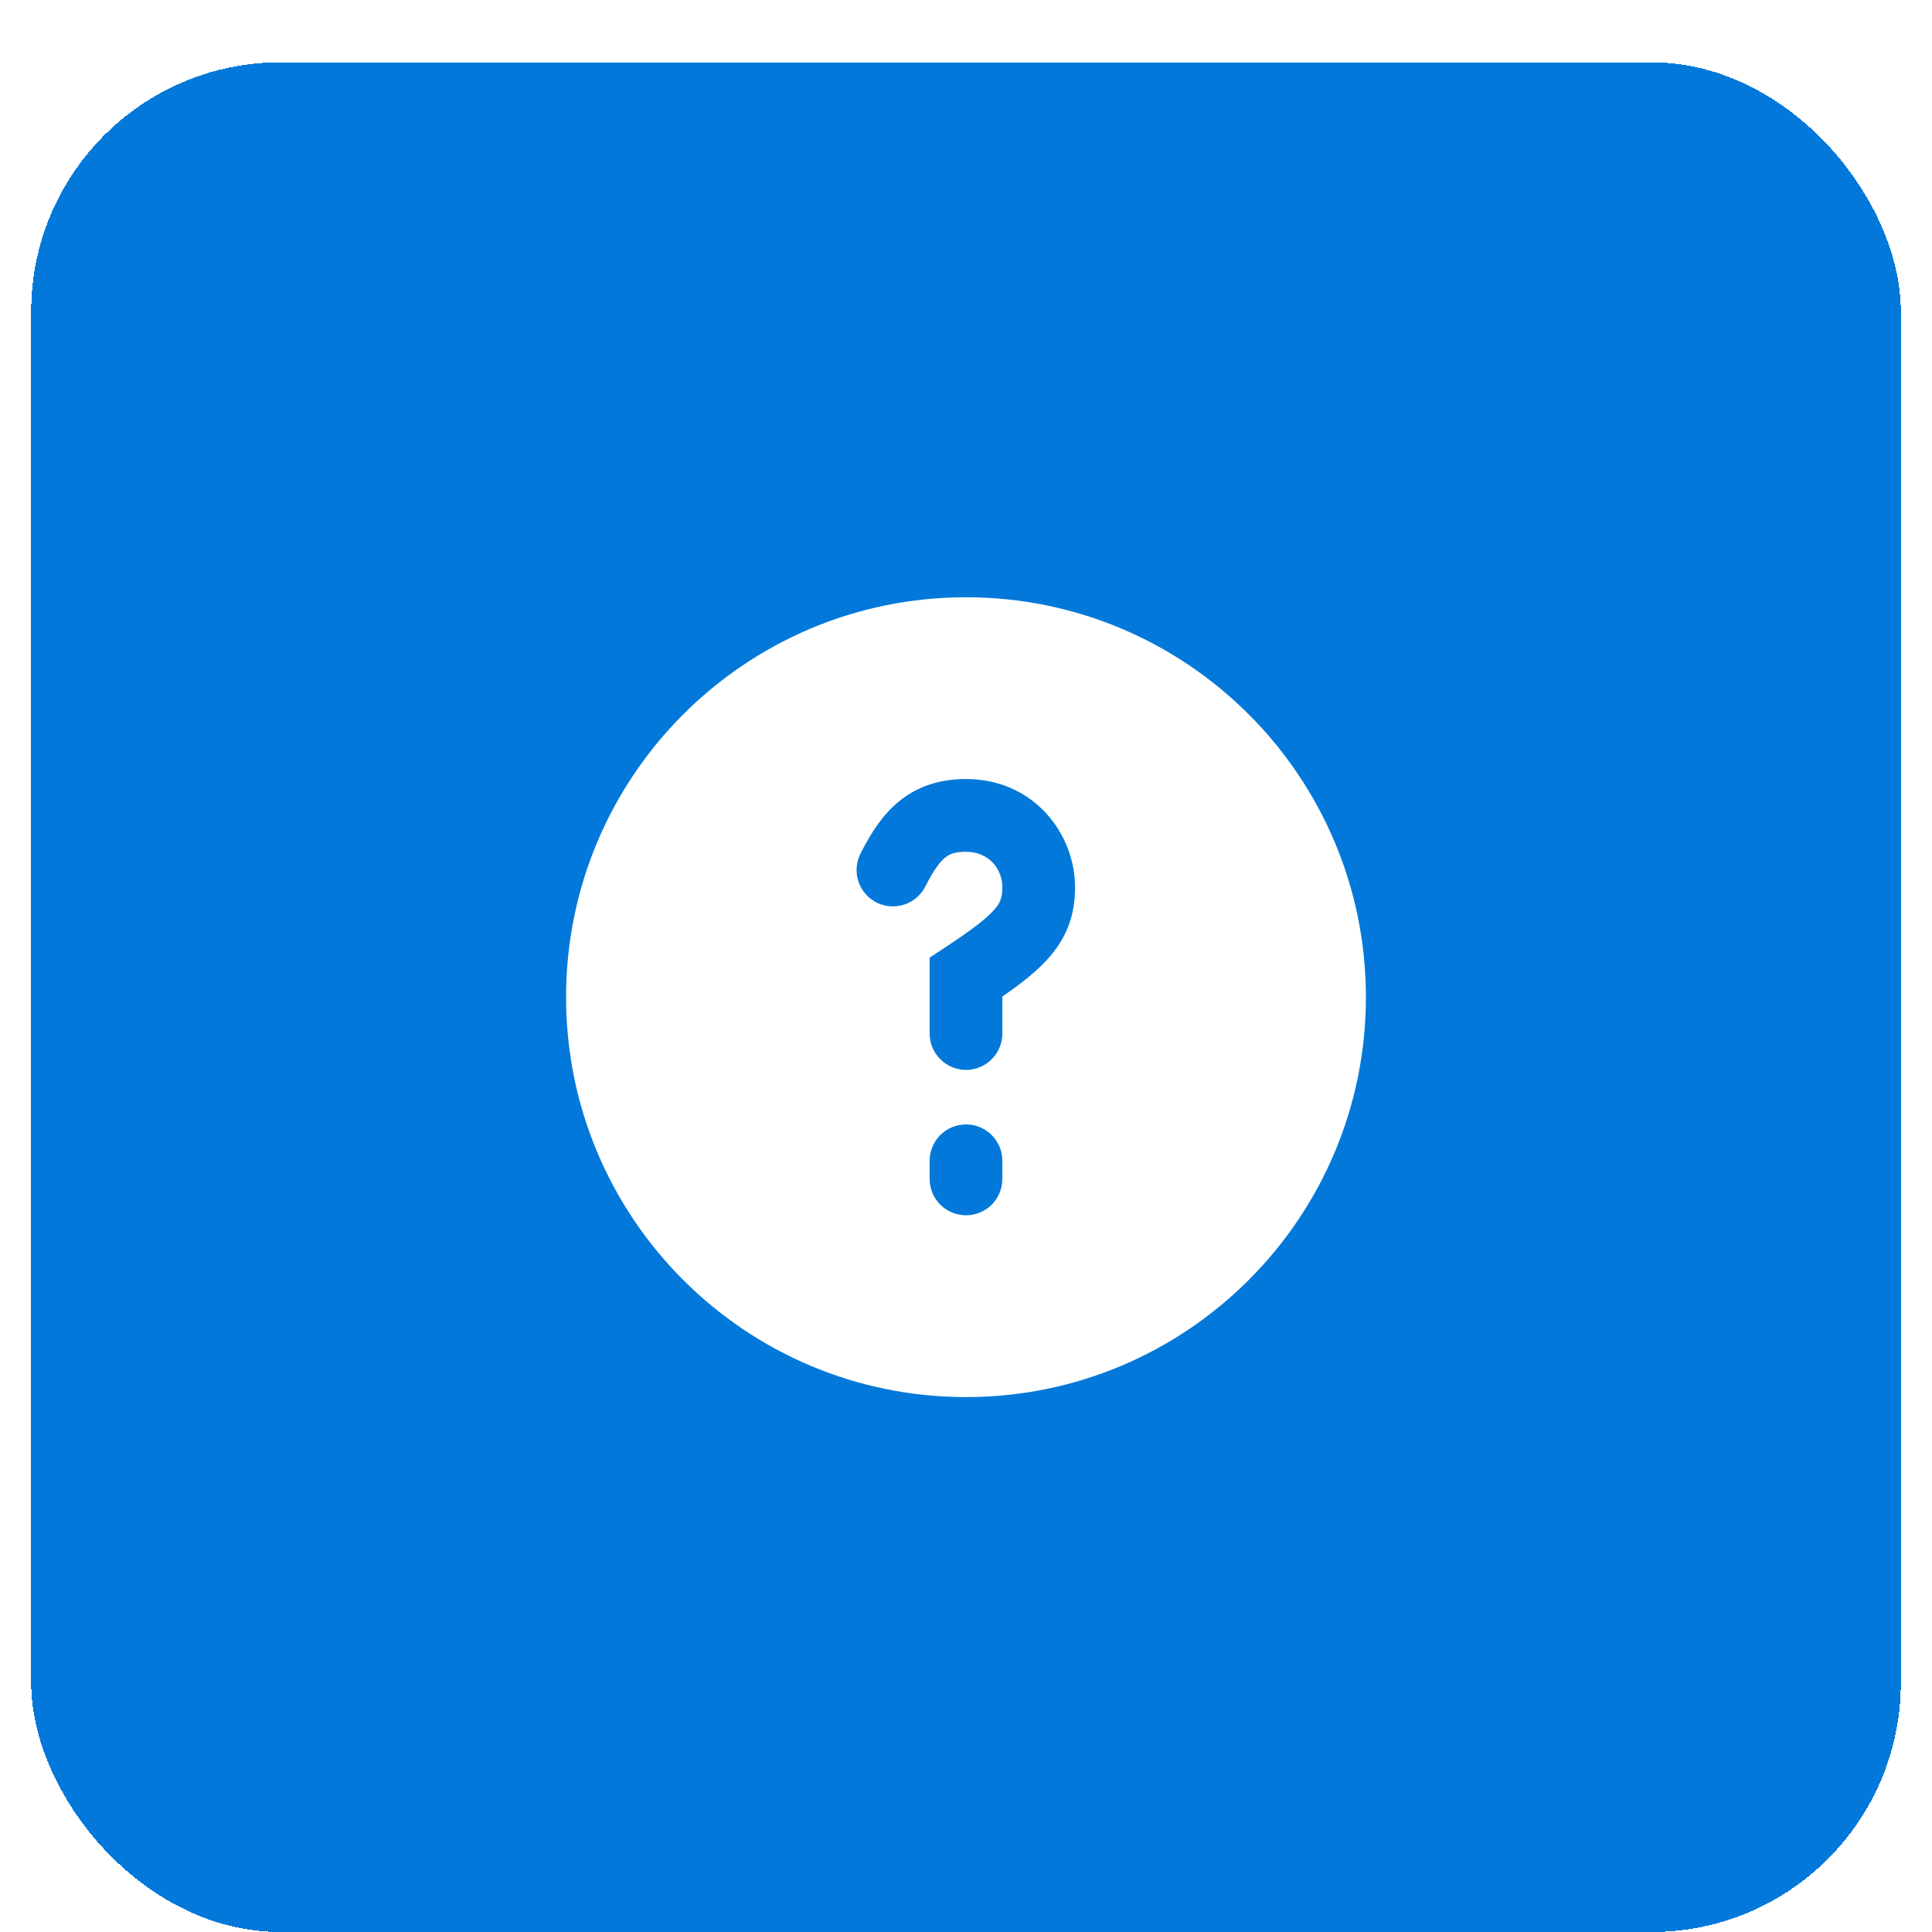
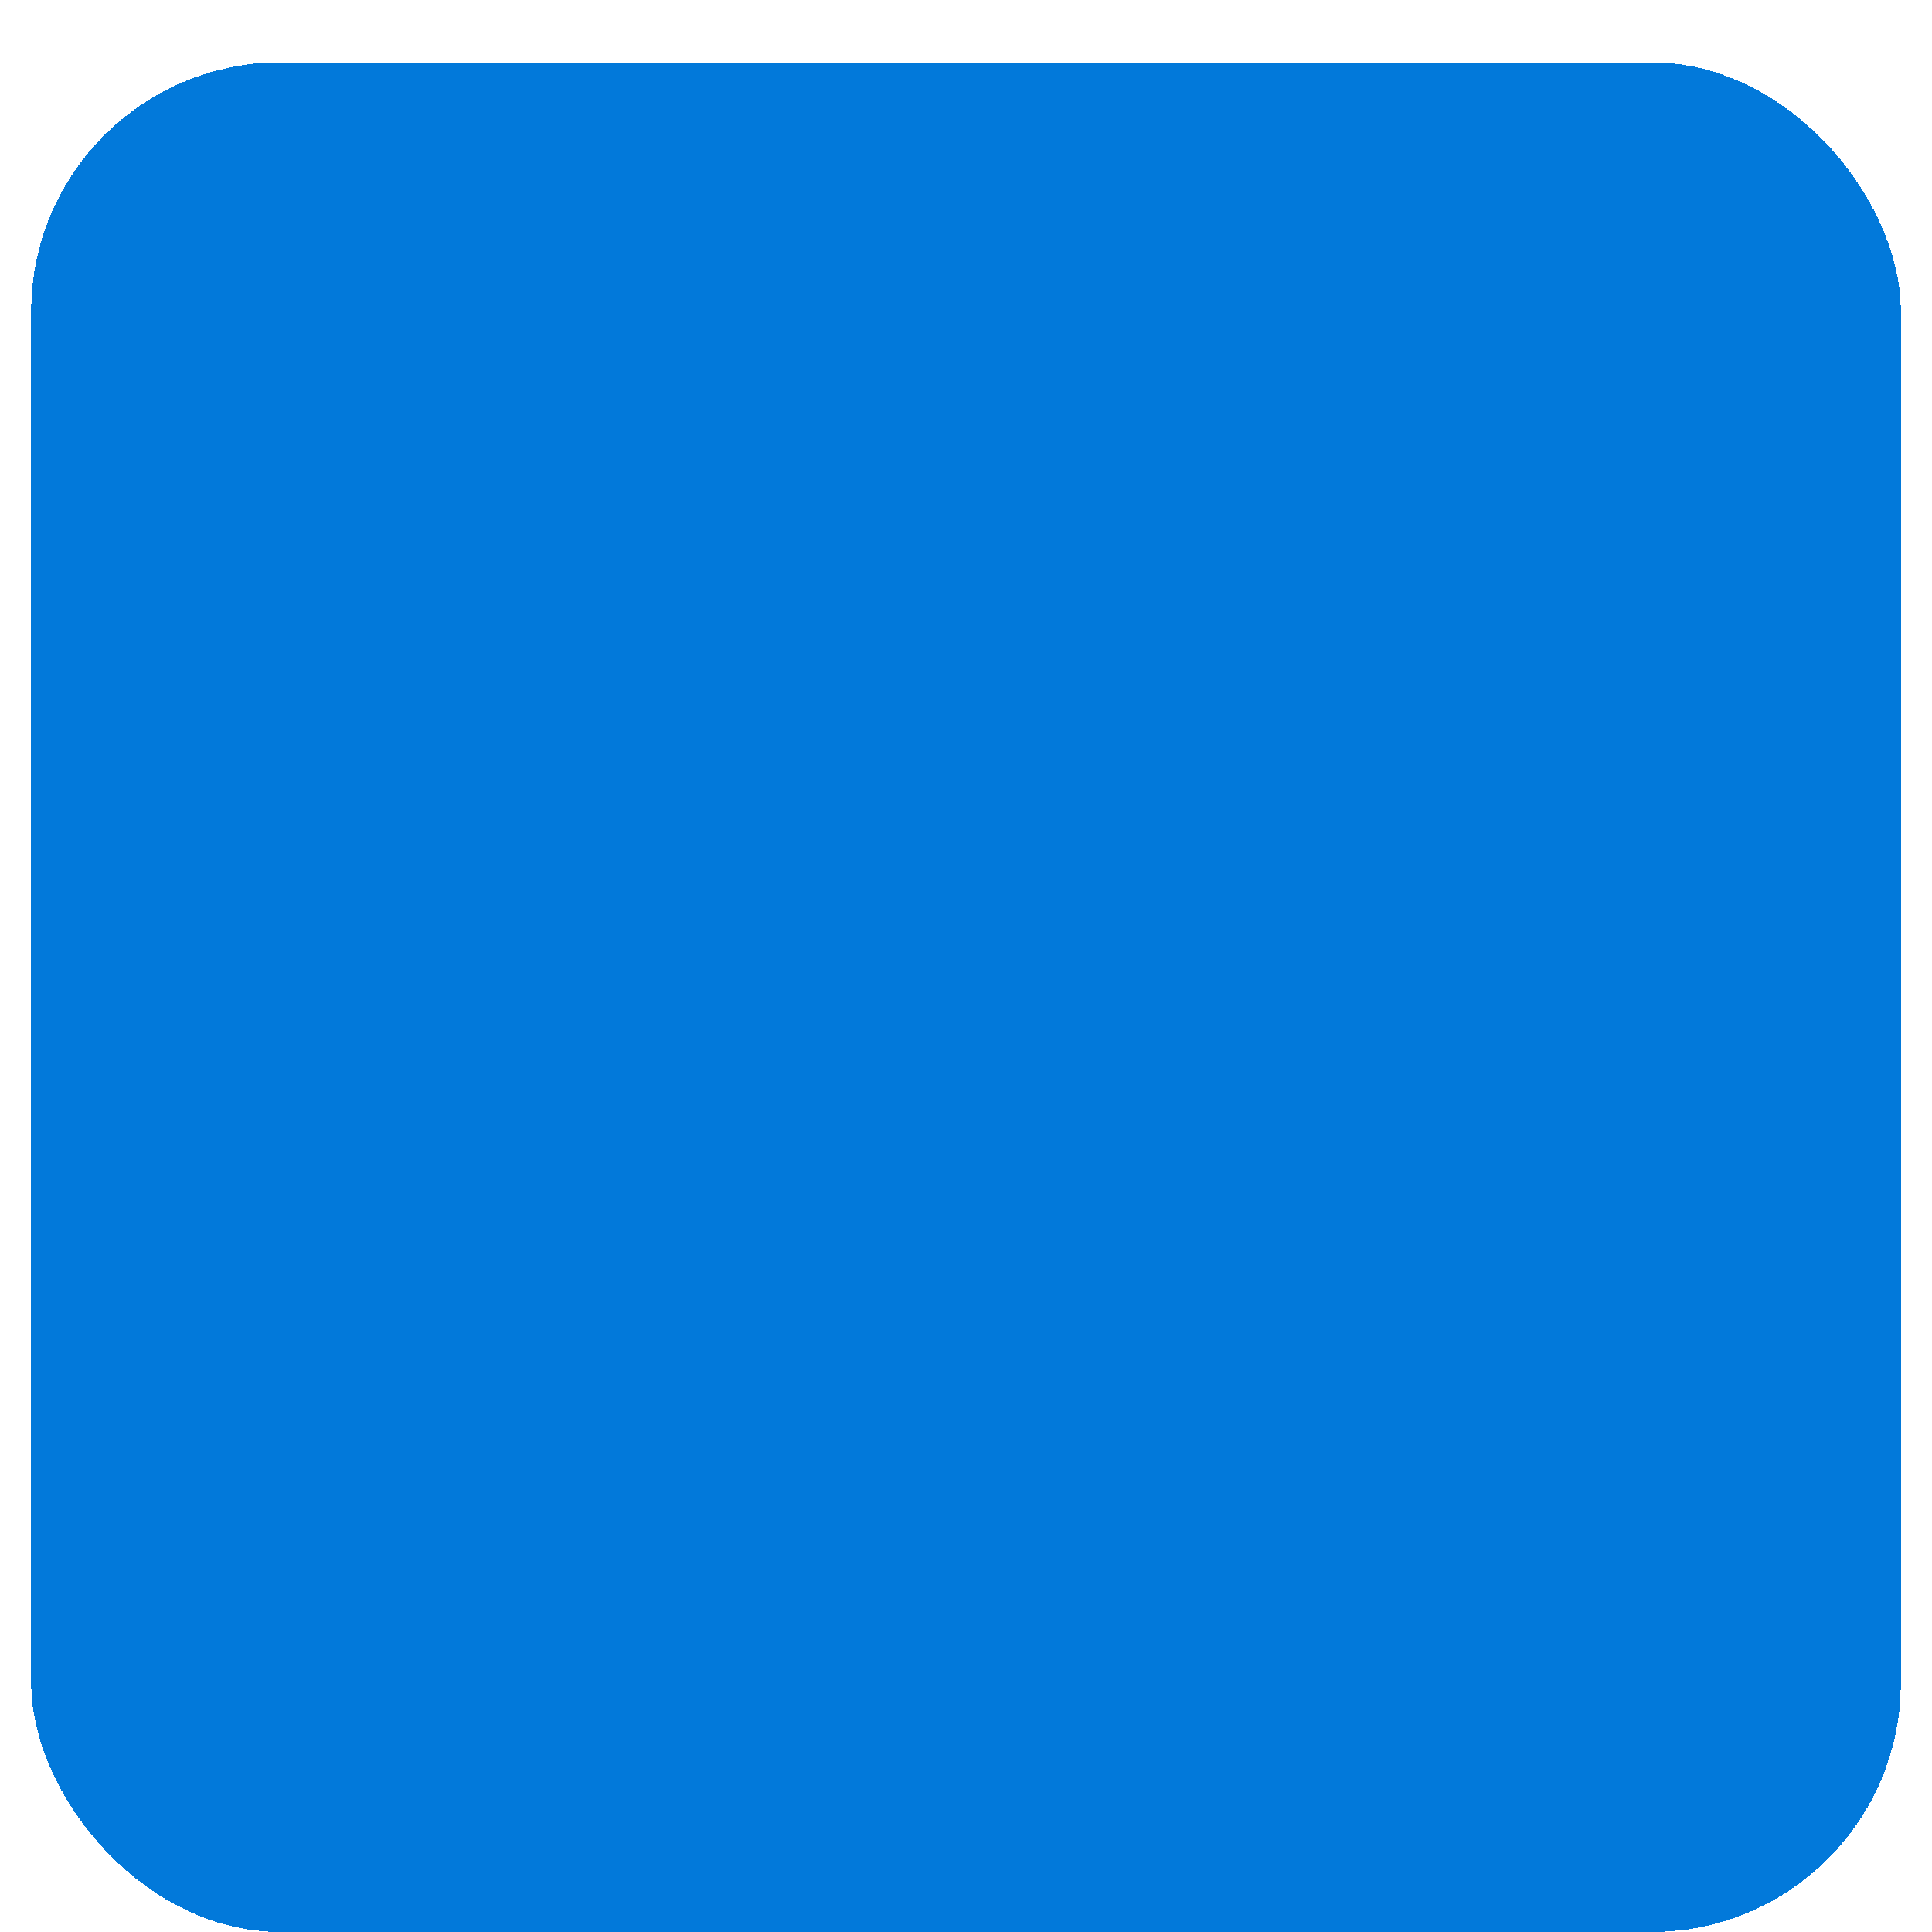
<svg xmlns="http://www.w3.org/2000/svg" width="62" height="62" viewBox="0 0 62 62" fill="none">
  <g filter="url(#filter0_di_7167_4110)">
    <rect x="1" width="60" height="60" rx="8" fill="#0279DA" shape-rendering="crispEdges" />
-     <path fill-rule="evenodd" clip-rule="evenodd" d="M31 17.167C23.912 17.167 18.166 22.913 18.166 30C18.166 37.088 23.912 42.834 31 42.834C38.087 42.834 43.833 37.088 43.833 30C43.833 22.913 38.087 17.167 31 17.167ZM29.707 26.424C29.976 25.896 30.174 25.645 30.338 25.515C30.462 25.416 30.63 25.334 31 25.334C31.729 25.334 32.166 25.882 32.166 26.475C32.166 26.799 32.103 26.96 31.931 27.165C31.689 27.452 31.242 27.801 30.358 28.386L29.833 28.731V31.167C29.833 31.476 29.956 31.773 30.175 31.992C30.394 32.211 30.69 32.334 31 32.334C31.309 32.334 31.606 32.211 31.825 31.992C32.044 31.773 32.166 31.476 32.166 31.167V29.98C32.799 29.544 33.33 29.127 33.715 28.669C34.271 28.009 34.5 27.304 34.5 26.475C34.5 24.76 33.178 23 31 23C30.202 23 29.496 23.206 28.89 23.685C28.326 24.132 27.941 24.747 27.626 25.371C27.553 25.508 27.508 25.658 27.493 25.813C27.479 25.968 27.496 26.124 27.542 26.272C27.589 26.42 27.665 26.557 27.766 26.676C27.866 26.794 27.989 26.891 28.128 26.962C28.267 27.032 28.418 27.073 28.573 27.084C28.728 27.095 28.884 27.075 29.031 27.025C29.178 26.975 29.313 26.896 29.43 26.793C29.546 26.69 29.64 26.565 29.707 26.424ZM32.166 35.25C32.166 34.941 32.044 34.644 31.825 34.425C31.606 34.207 31.309 34.084 31 34.084C30.69 34.084 30.394 34.207 30.175 34.425C29.956 34.644 29.833 34.941 29.833 35.25V35.834C29.833 36.143 29.956 36.44 30.175 36.659C30.394 36.877 30.69 37 31 37C31.309 37 31.606 36.877 31.825 36.659C32.044 36.44 32.166 36.143 32.166 35.834V35.25Z" fill="white" />
  </g>
  <defs>
    <filter id="filter0_di_7167_4110" x="0" y="0" width="62" height="62" filterUnits="userSpaceOnUse" color-interpolation-filters="sRGB">
      <feFlood flood-opacity="0" result="BackgroundImageFix" />
      <feColorMatrix in="SourceAlpha" type="matrix" values="0 0 0 0 0 0 0 0 0 0 0 0 0 0 0 0 0 0 127 0" result="hardAlpha" />
      <feOffset dy="1" />
      <feGaussianBlur stdDeviation="0.5" />
      <feComposite in2="hardAlpha" operator="out" />
      <feColorMatrix type="matrix" values="0 0 0 0 0 0 0 0 0 0 0 0 0 0 0 0 0 0 0.1 0" />
      <feBlend mode="normal" in2="BackgroundImageFix" result="effect1_dropShadow_7167_4110" />
      <feBlend mode="normal" in="SourceGraphic" in2="effect1_dropShadow_7167_4110" result="shape" />
      <feColorMatrix in="SourceAlpha" type="matrix" values="0 0 0 0 0 0 0 0 0 0 0 0 0 0 0 0 0 0 127 0" result="hardAlpha" />
      <feOffset dy="1" />
      <feGaussianBlur stdDeviation="0.4" />
      <feComposite in2="hardAlpha" operator="arithmetic" k2="-1" k3="1" />
      <feColorMatrix type="matrix" values="0 0 0 0 1 0 0 0 0 1 0 0 0 0 1 0 0 0 0.4 0" />
      <feBlend mode="normal" in2="shape" result="effect2_innerShadow_7167_4110" />
    </filter>
  </defs>
</svg>